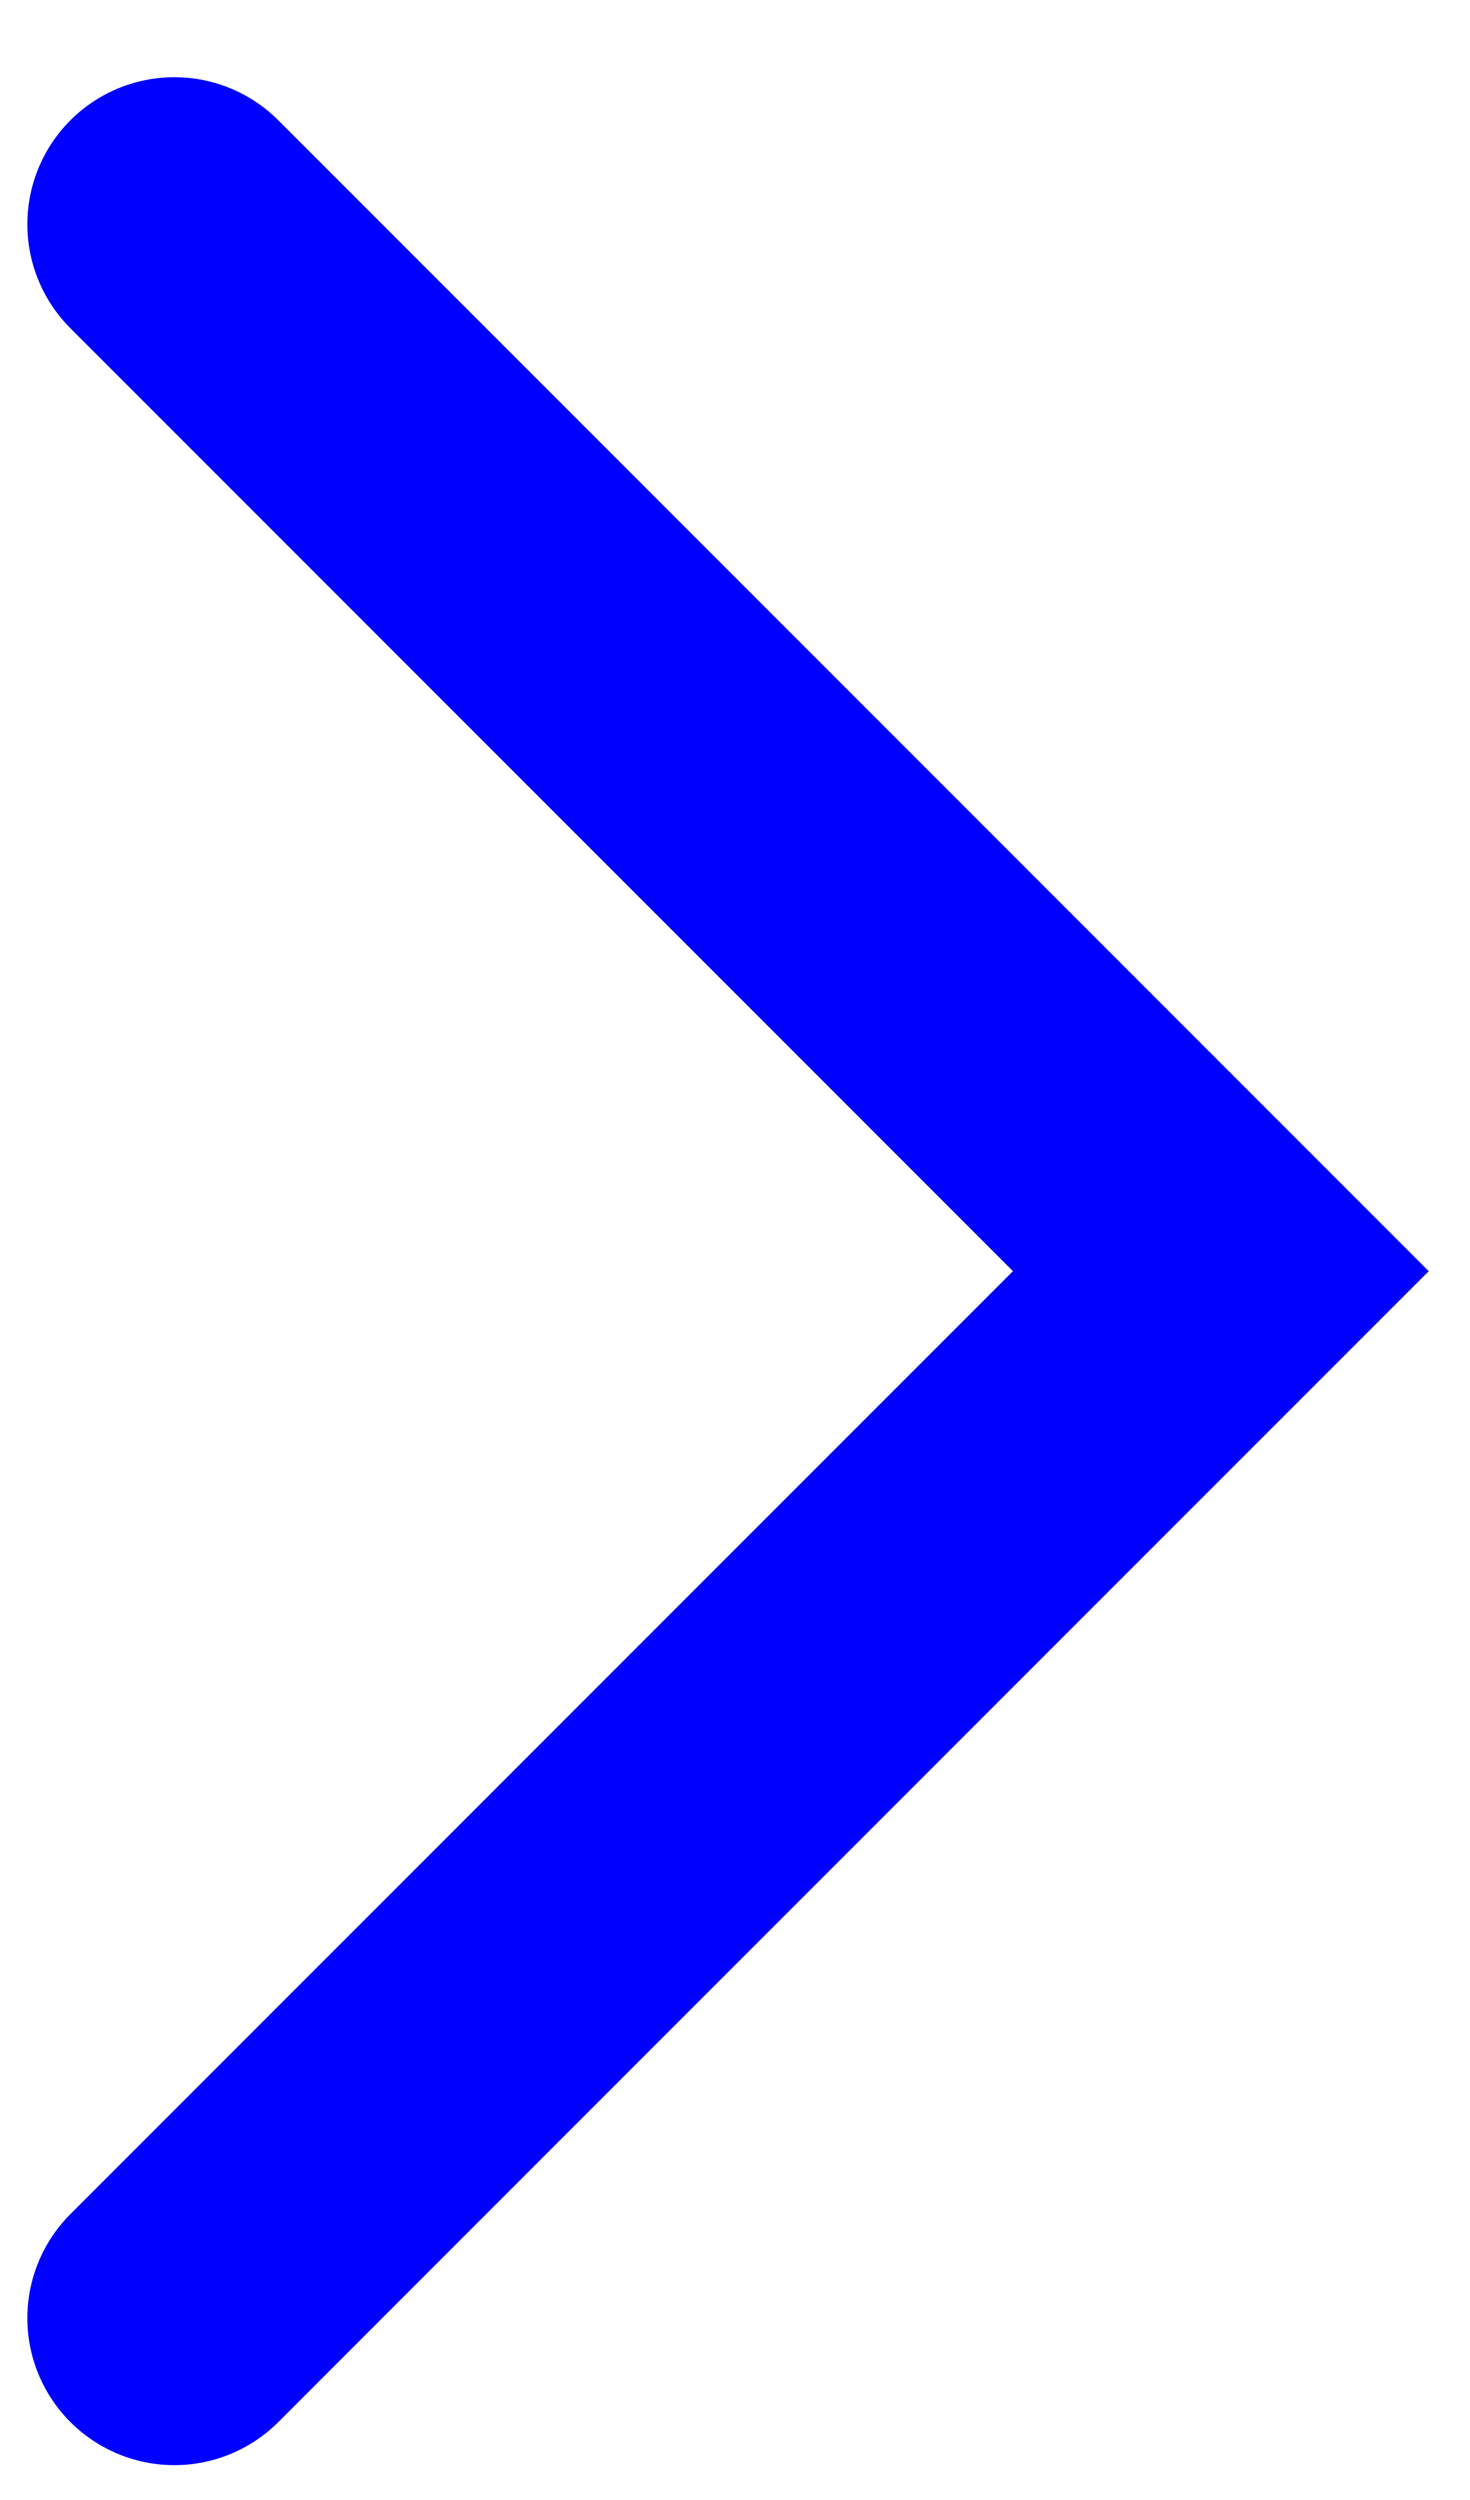
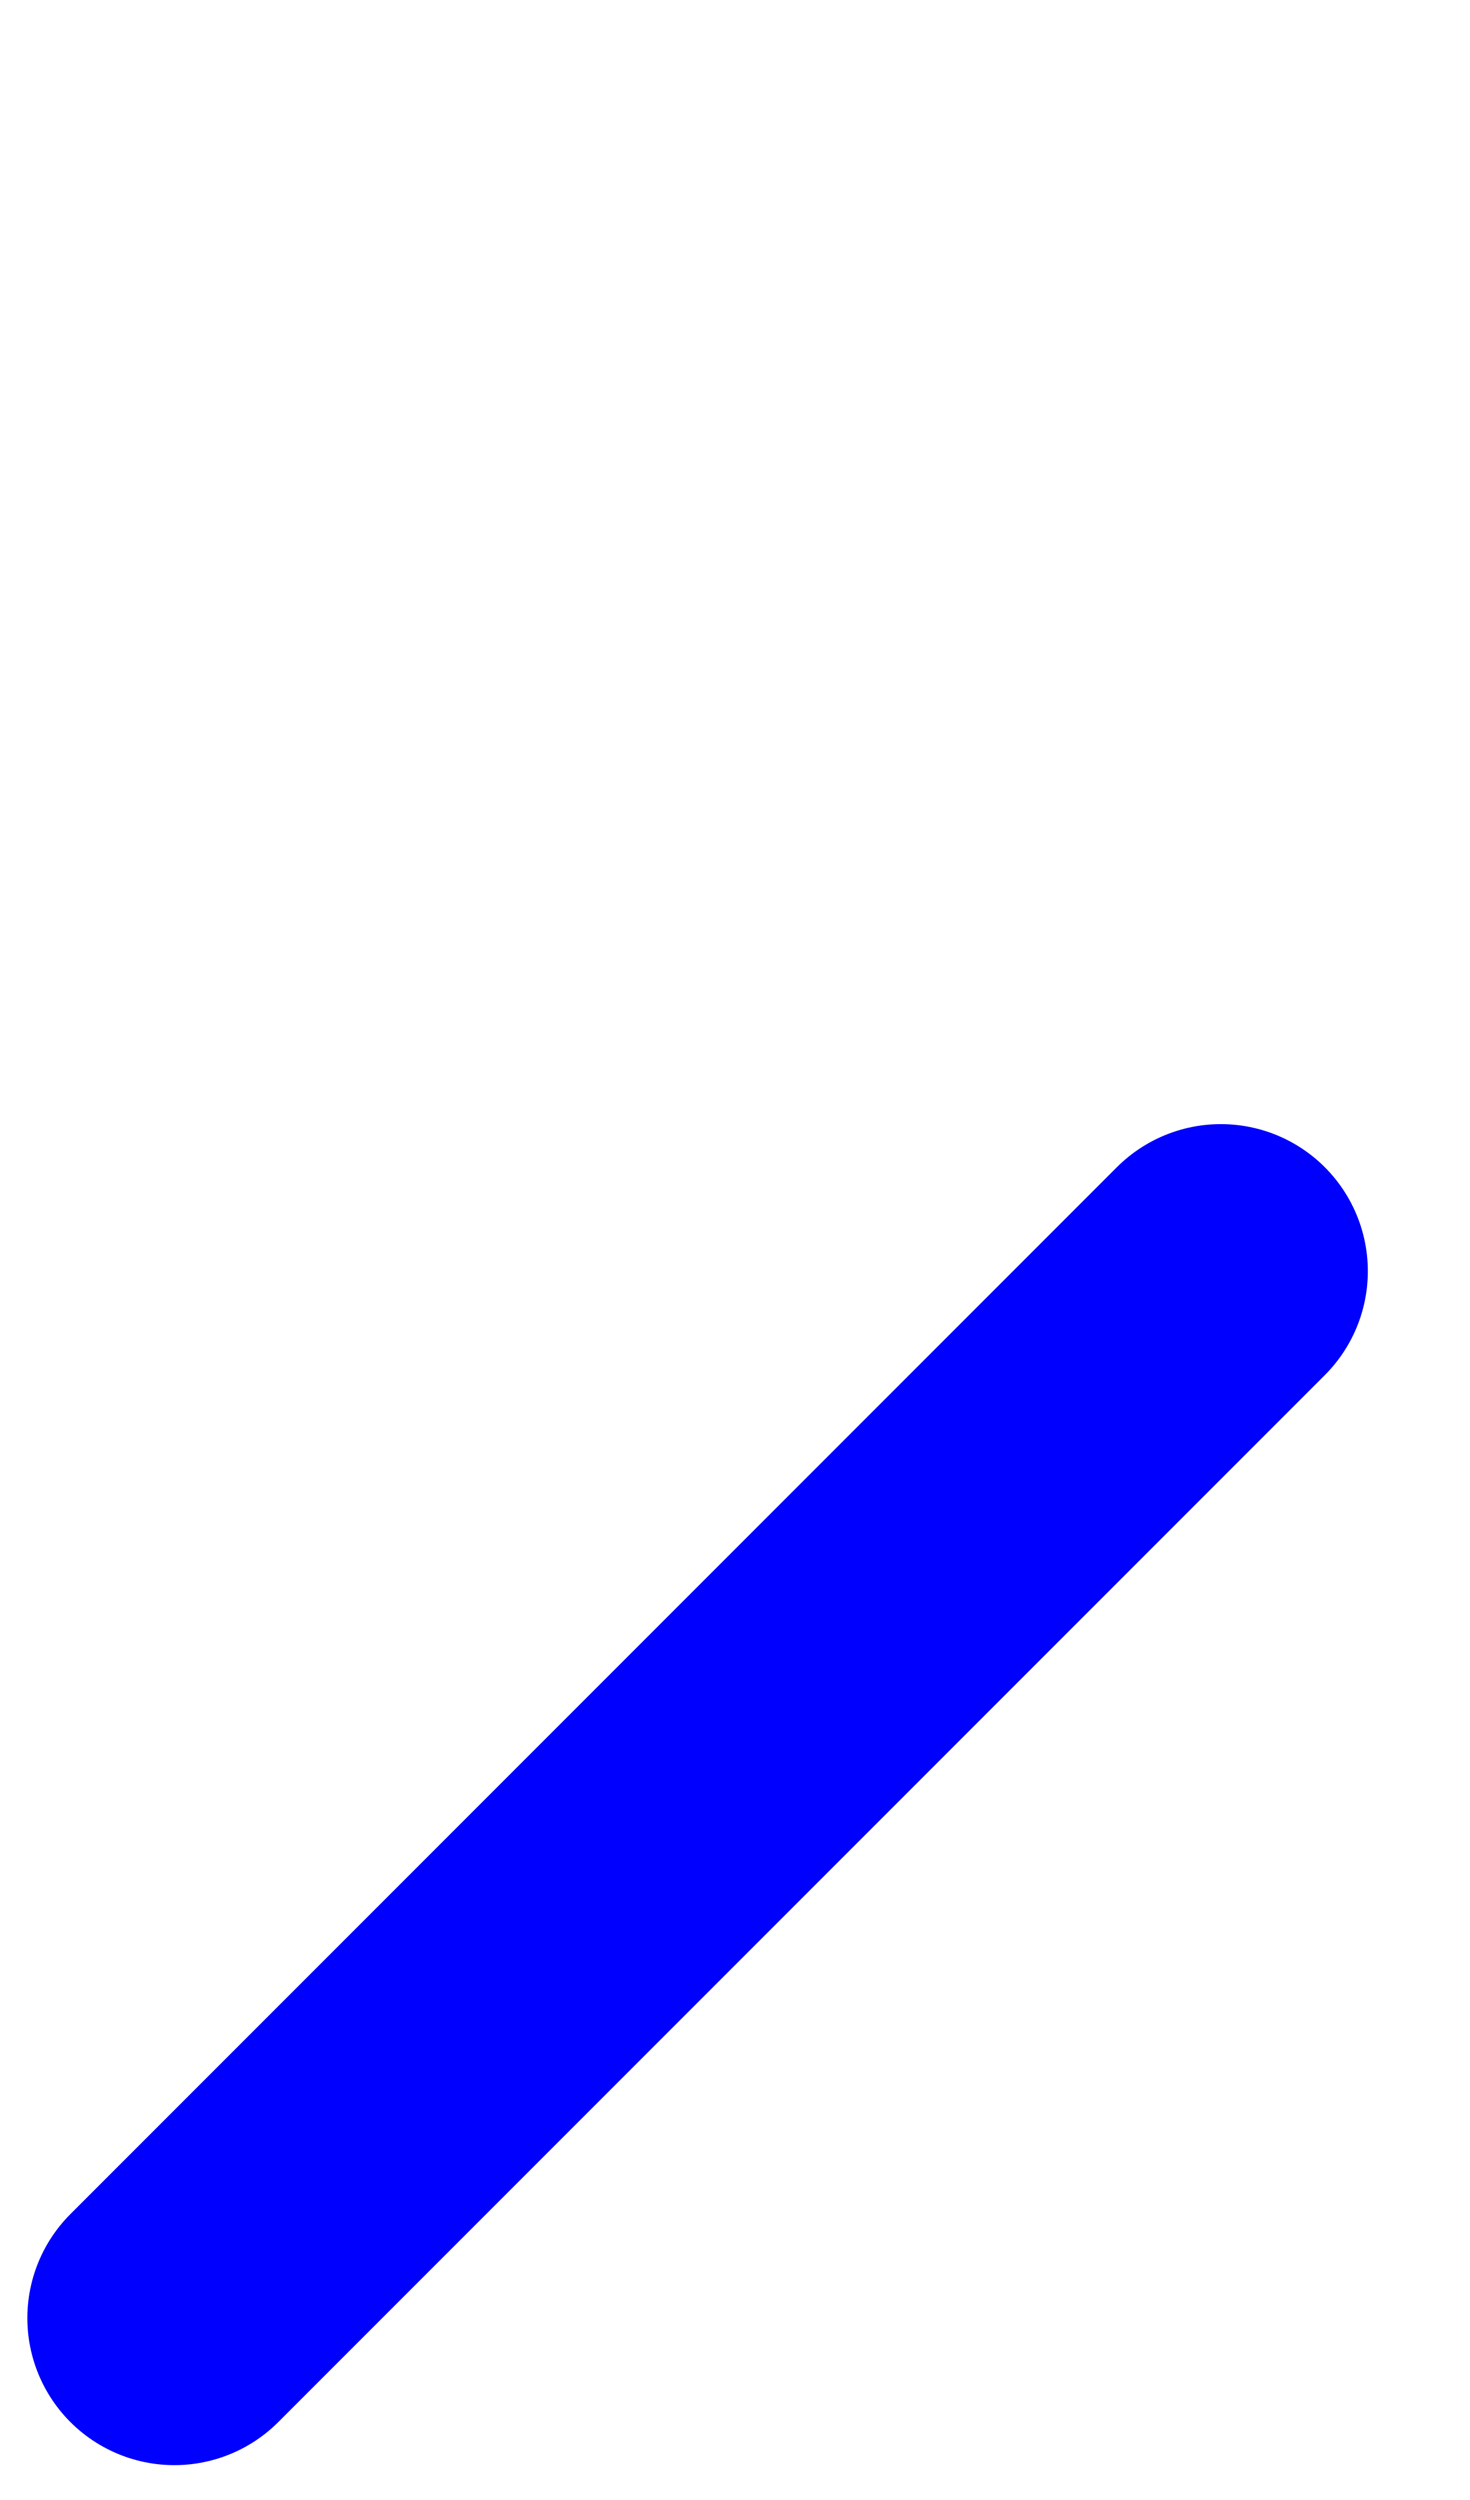
<svg xmlns="http://www.w3.org/2000/svg" width="10" height="17" viewBox="0 0 10 17" fill="none">
-   <path d="M1.186 15.763L8.305 8.644L1.186 1.525" stroke="#0000FF" stroke-width="2" stroke-linecap="round" />
+   <path d="M1.186 15.763L8.305 8.644" stroke="#0000FF" stroke-width="2" stroke-linecap="round" />
</svg>